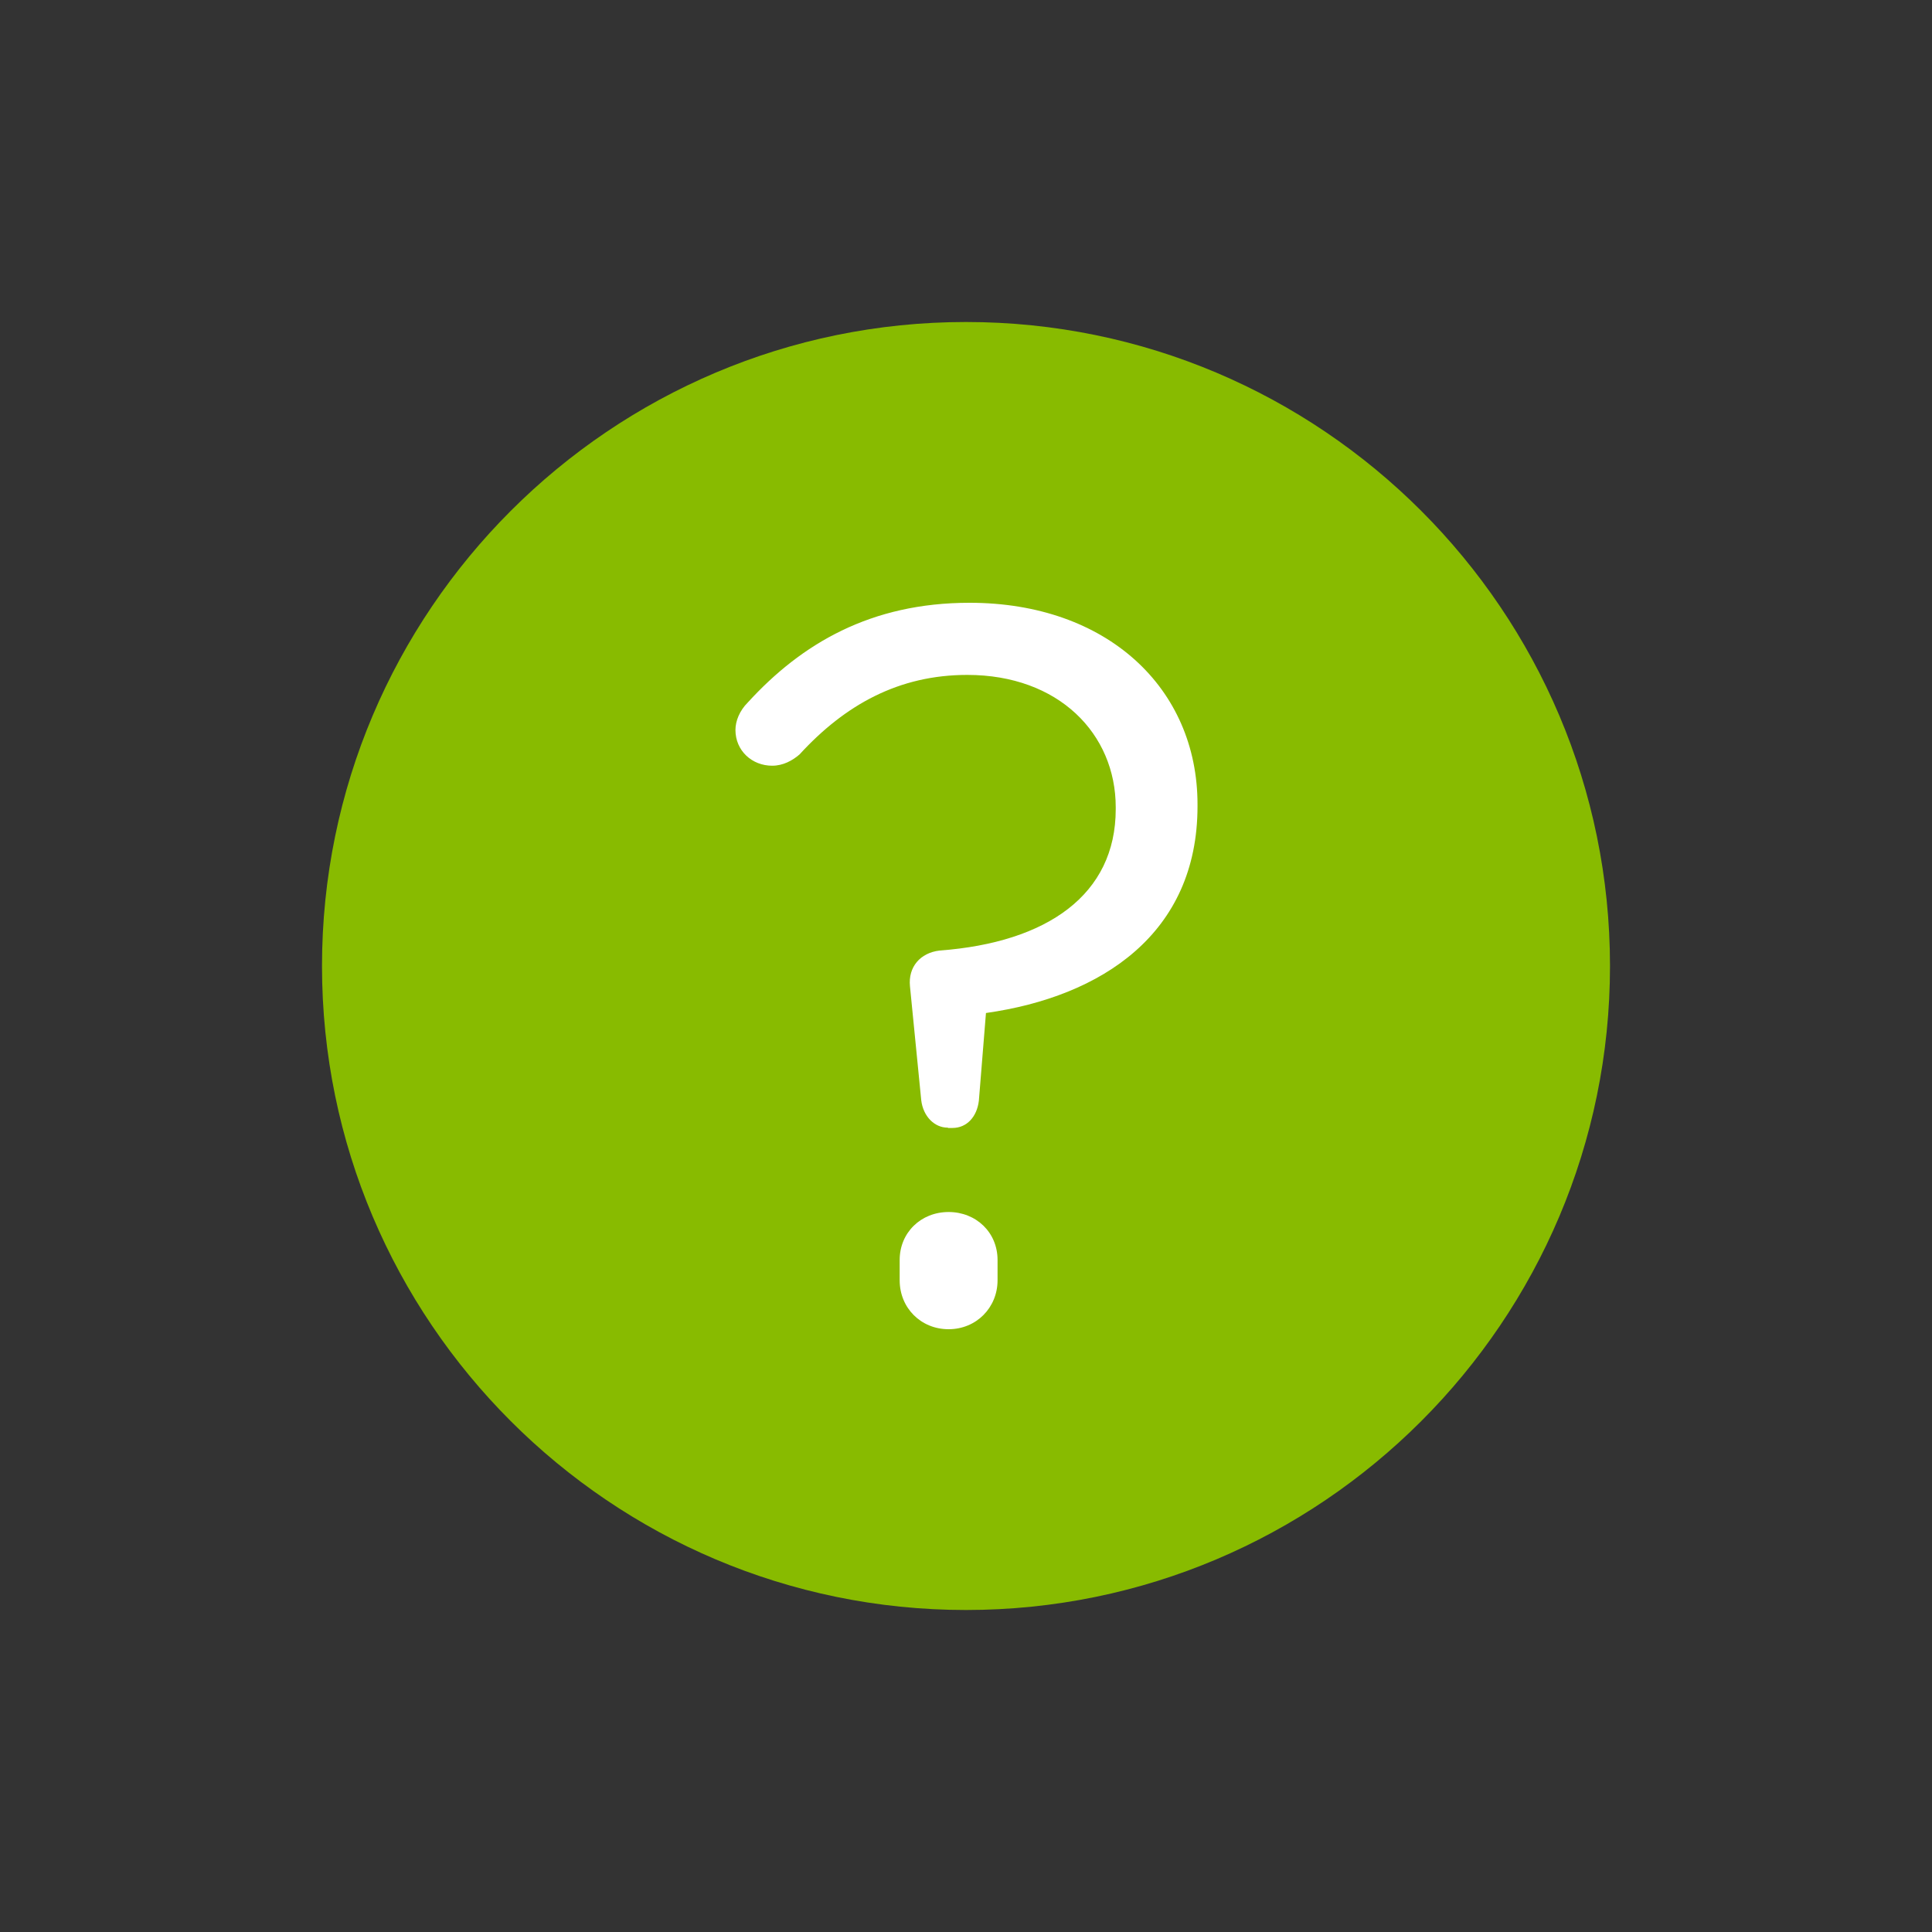
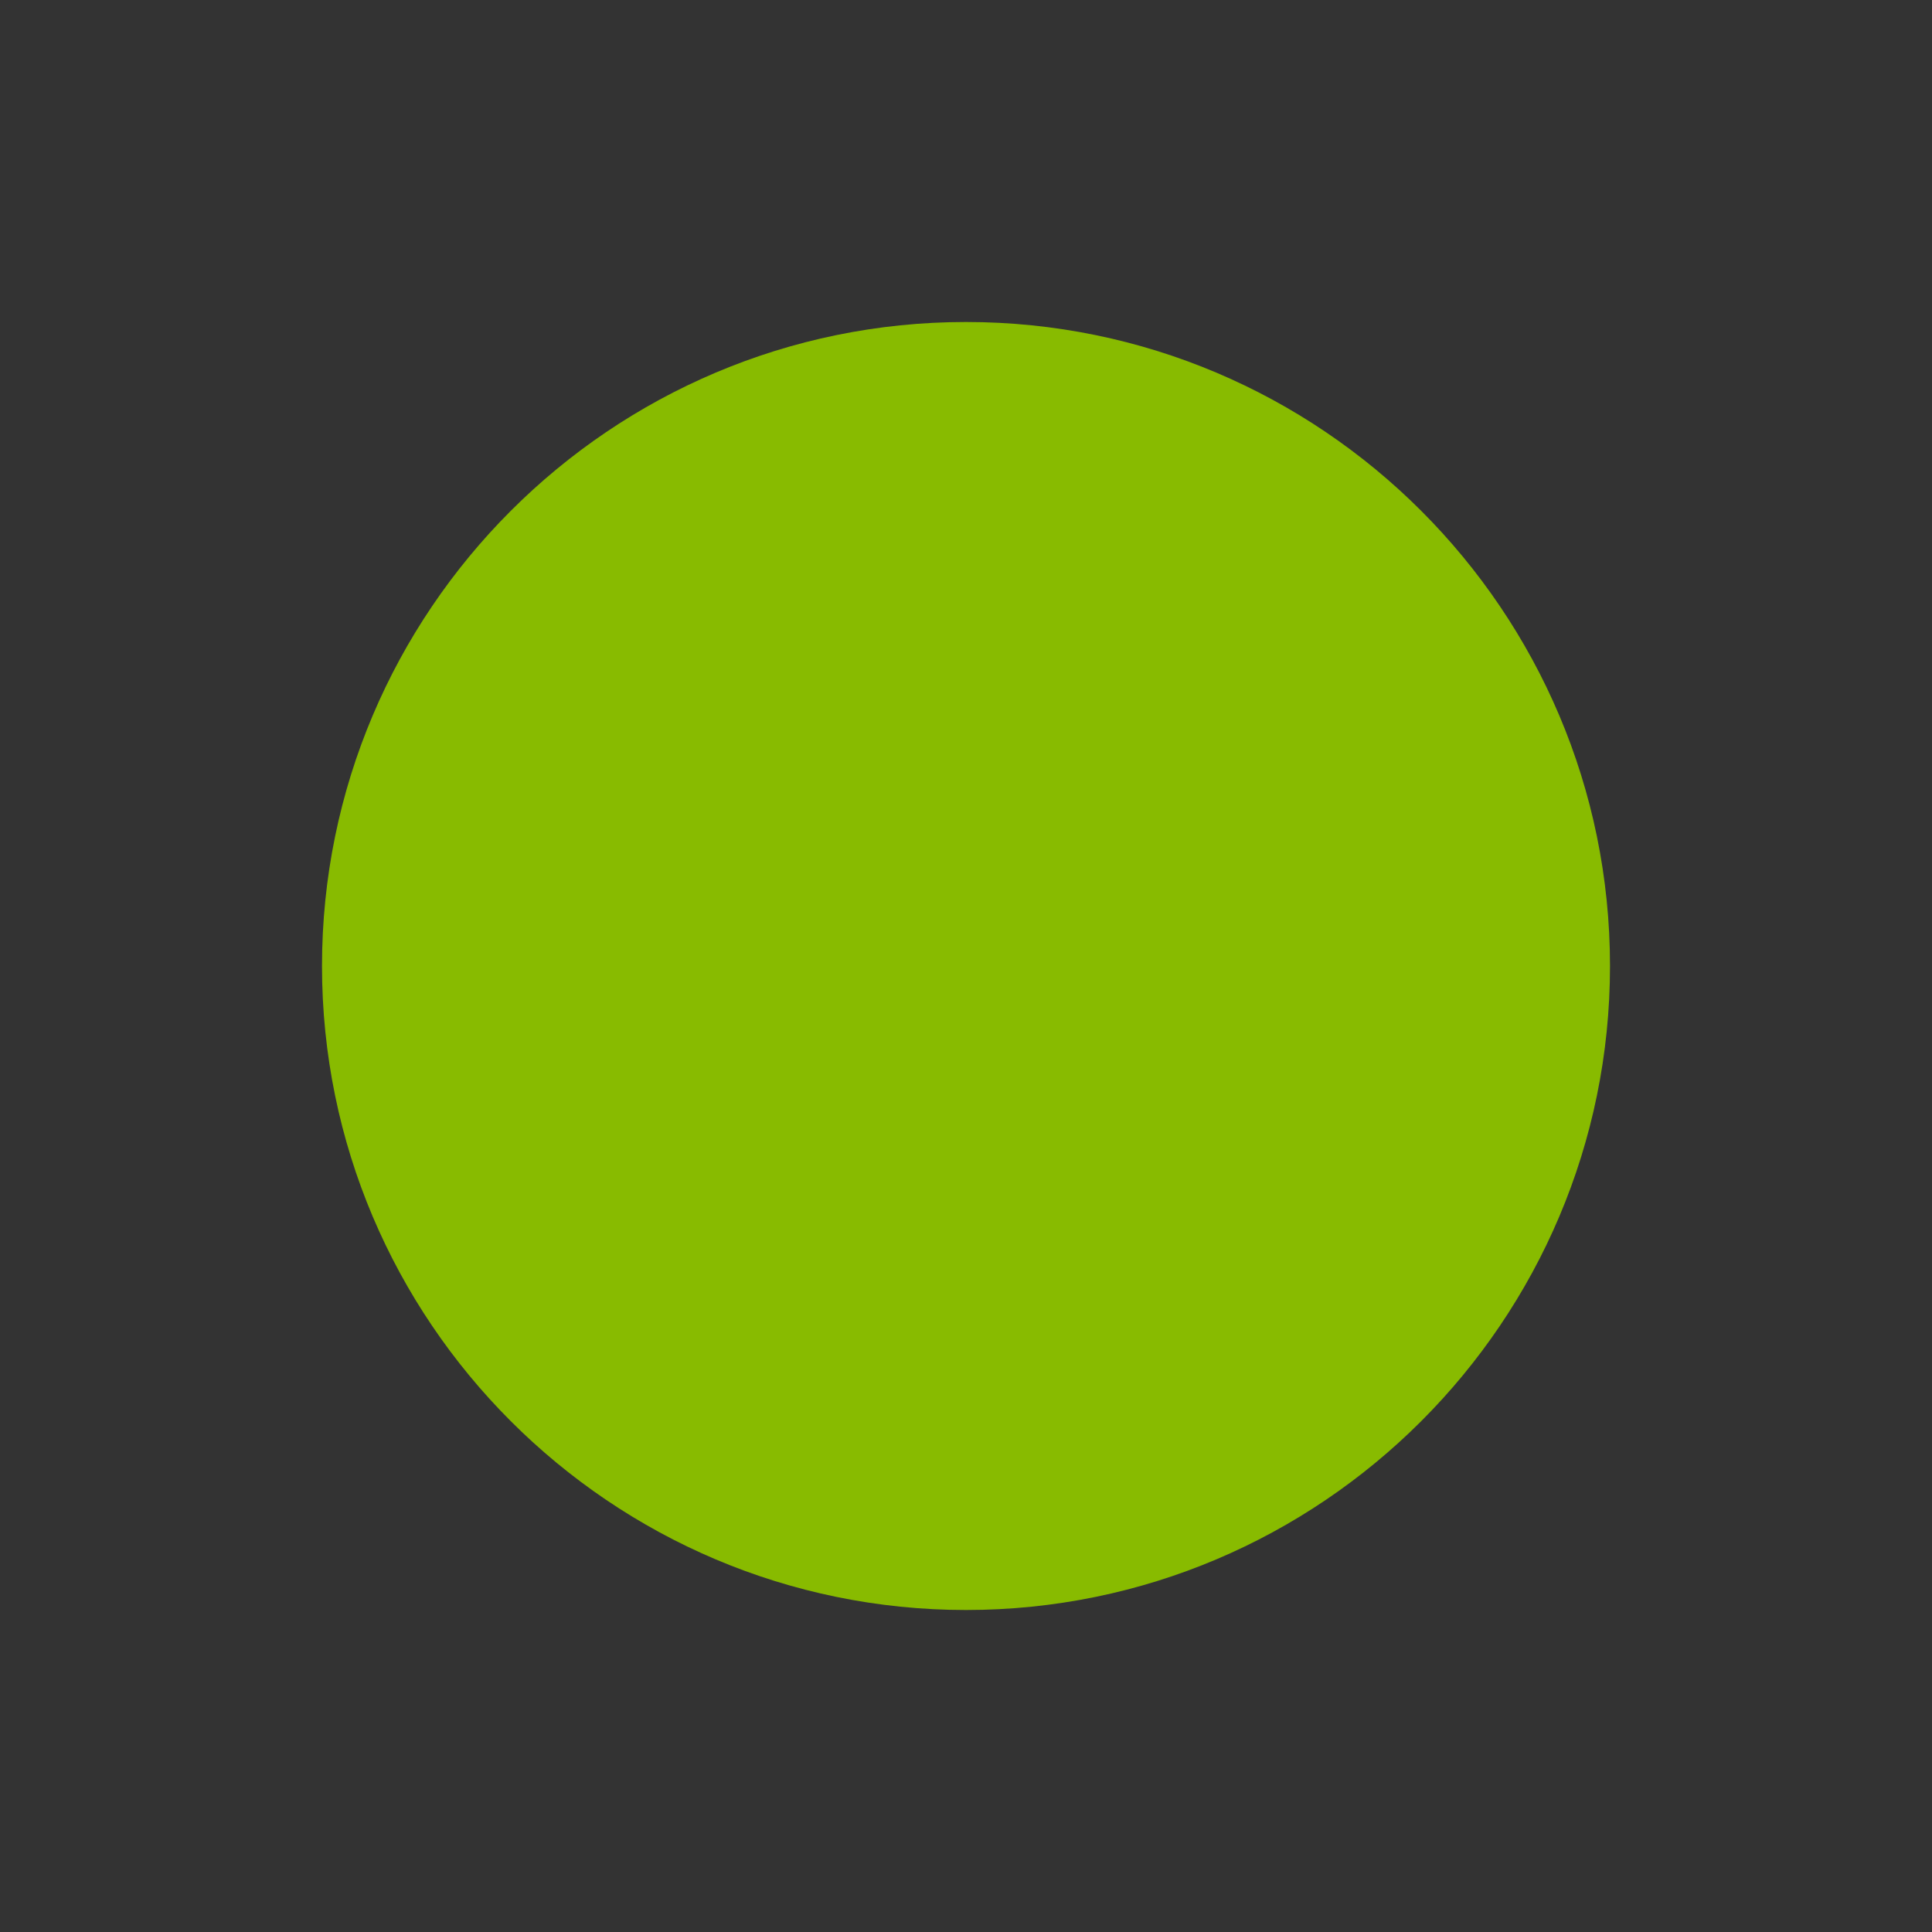
<svg xmlns="http://www.w3.org/2000/svg" id="Layer_1" data-name="Layer 1" viewBox="0 0 60 60">
  <rect x="0" y="0" width="60" height="60" fill="#333333" stroke="none" />
  <defs>
    <style>
      .cls-1 {
        fill: #fff;
      }

      .cls-2 {
        fill: #8b0;
      }
    </style>
  </defs>
  <path class="cls-2" d="M50,30c0,11.03-8.97,20-20,20S10,41.03,10,30,18.97,10,30,10s20,8.97,20,20Z" />
-   <path class="cls-1" d="M29.43,35.02c-.41,0-.76-.35-.82-.85l-.35-3.54c-.06-.6,.32-1.04,.92-1.11,3.35-.25,5.47-1.74,5.47-4.39v-.06c0-2.28-1.77-4.11-4.61-4.11-2.12,0-3.79,.92-5.21,2.47-.22,.19-.51,.35-.85,.35-.63,0-1.14-.47-1.14-1.11,0-.28,.13-.6,.38-.85,1.67-1.83,3.82-3.1,6.89-3.1,4.27,0,7.08,2.65,7.08,6.26v.06c0,3.95-2.97,5.91-6.57,6.42l-.22,2.72c-.06,.51-.38,.85-.82,.85h-.13Zm.03,2.62c.85,0,1.52,.63,1.52,1.49v.63c0,.85-.66,1.52-1.52,1.52s-1.52-.66-1.52-1.52v-.63c0-.85,.66-1.49,1.52-1.49Z" />
</svg>